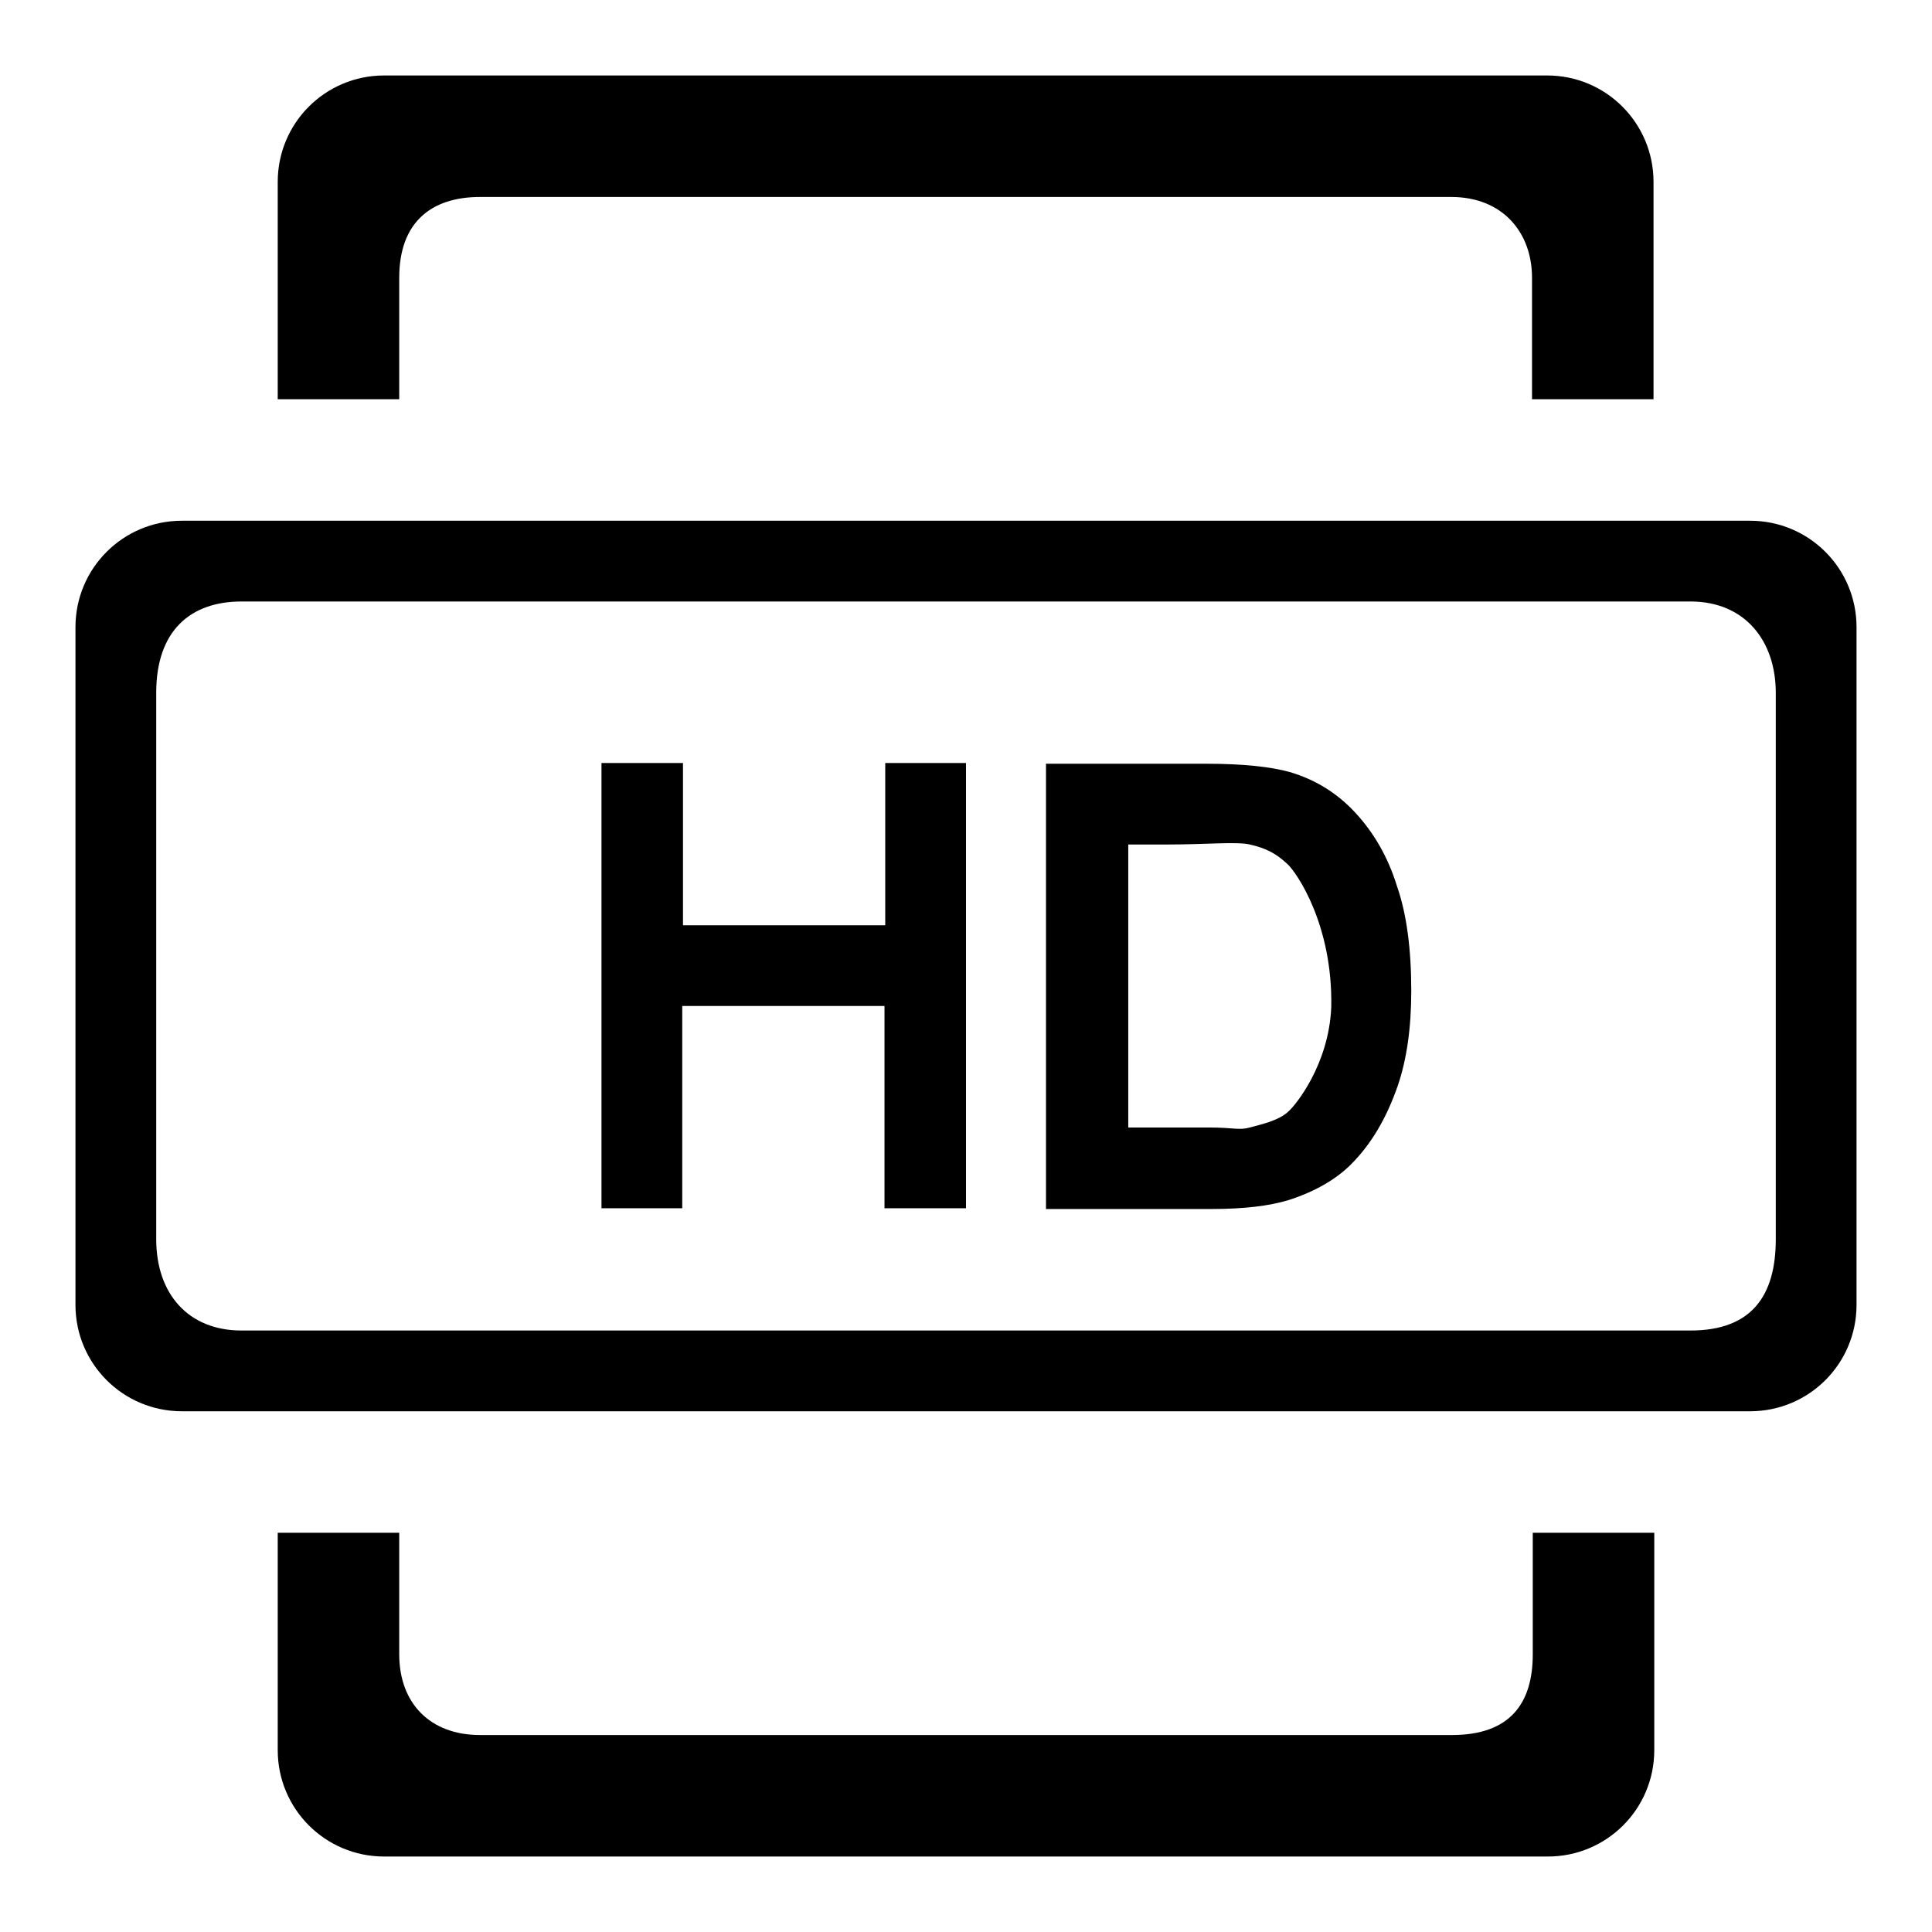
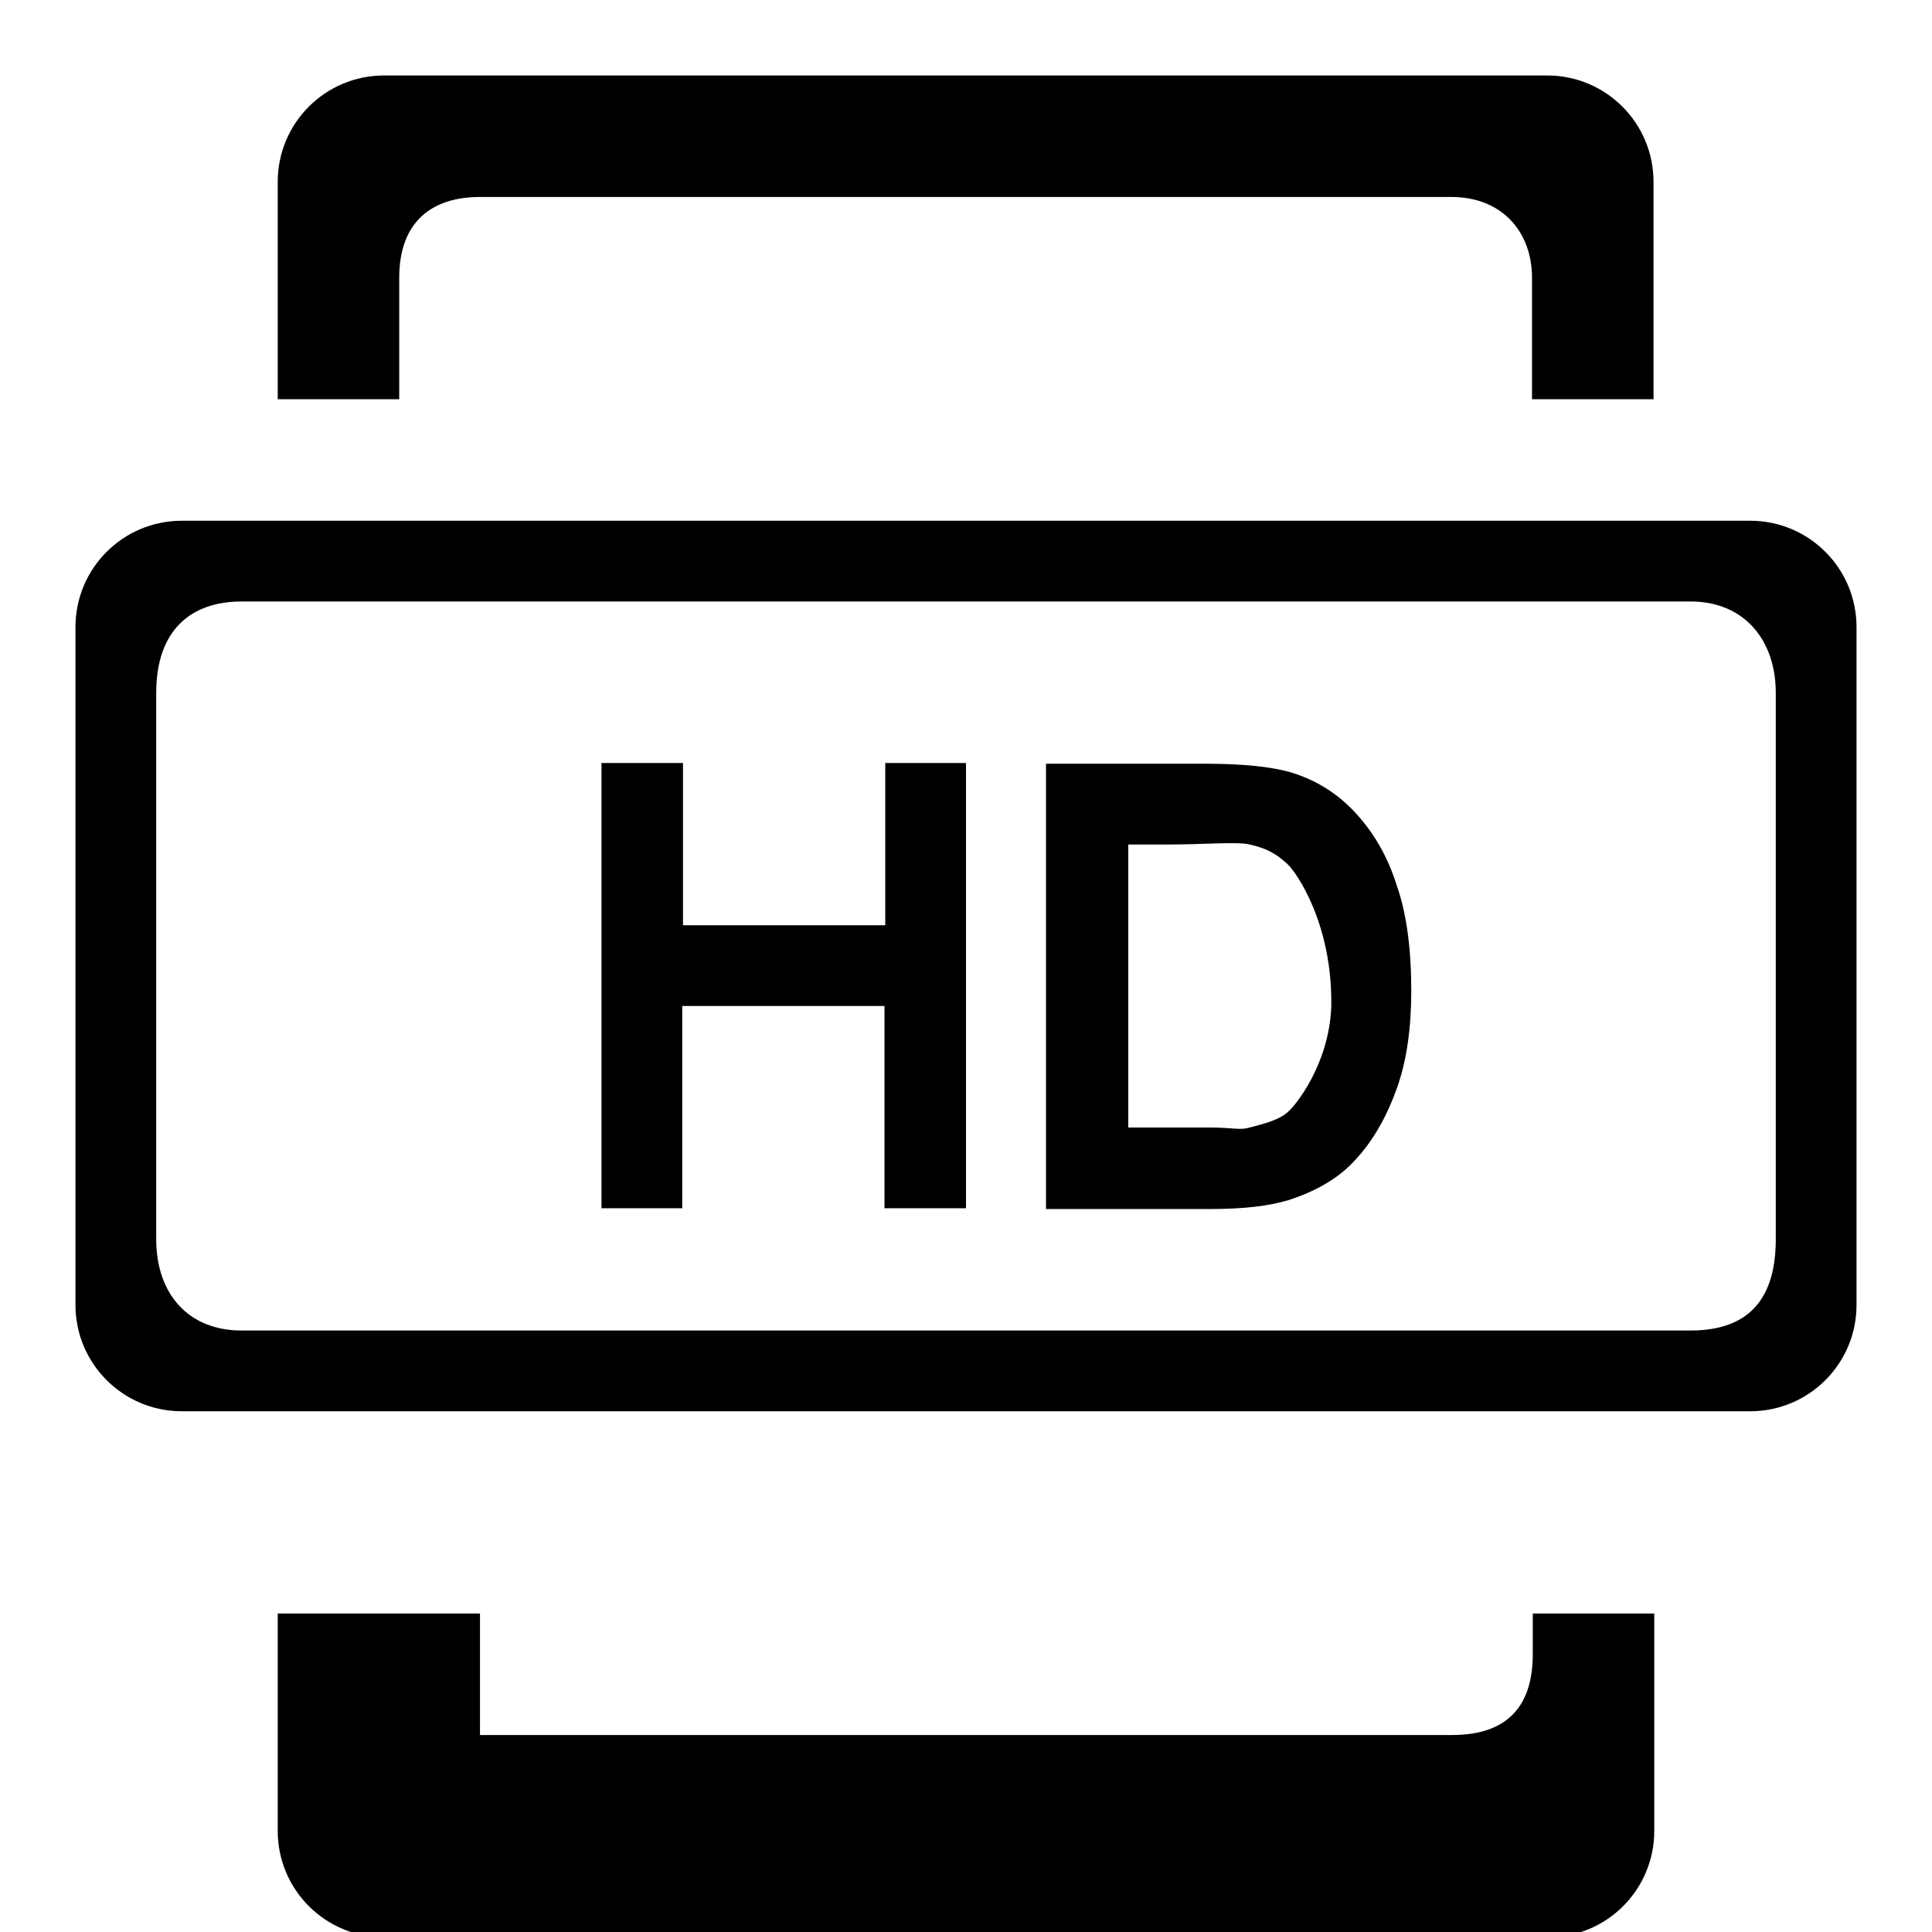
<svg xmlns="http://www.w3.org/2000/svg" version="1.1" x="0px" y="0px" viewBox="0 0 256 256" enable-background="new 0 0 256 256" xml:space="preserve">
  <g>
-     <path fill="#000000" d="M231.9,69H24.1C16.3,69,10,75.3,10,83.1v89.8c0,7.8,6.3,14.1,14.1,14.1h207.8c7.8,0,14.1-6.3,14.1-14.1 V83.1C246,75.3,239.7,69,231.9,69z M235.3,164.2c0,7.5-3.2,12.1-11.3,12.1H32c-7,0-11.3-4.8-11.3-12.1V91.8 c0-8.3,4.6-12.1,11.3-12.1h192c7.2,0,11.3,5.2,11.3,12.1L235.3,164.2L235.3,164.2z M52.9,36.8c0-7.4,4.3-10.7,10.7-10.7h128.7 c6.8,0,10.7,4.7,10.7,10.7v16.1h16.1V24.1c0-7.8-6.3-14.1-14.1-14.1H50.9c-7.8,0-14.1,6.3-14.1,14.1v28.8h16.1L52.9,36.8L52.9,36.8 z M203.1,219.2c0,6.6-3.1,10.7-10.7,10.7H63.6c-6.6,0-10.7-4.2-10.7-10.7v-16.1H36.8v28.8c0,7.8,6.3,14.1,14.1,14.1h154.2 c7.8,0,14.1-6.3,14.1-14.1v-28.8h-16.1V219.2z M117.3,122.6H90.5v-21.5H79.7v59h10.7v-26.8h26.8v26.8H128v-59h-10.7V122.6z  M179.6,107.7c-2.4-2.6-5.3-4.4-8.7-5.4c-2.5-0.7-6.2-1.1-11-1.1h-21.3v59h21.9c4.3,0,7.7-0.4,10.3-1.2c3.4-1.1,6.2-2.7,8.2-4.7 c2.7-2.7,4.7-6.1,6.2-10.4c1.2-3.5,1.8-7.7,1.8-12.6c0-5.5-0.6-10.2-1.9-13.9C183.9,113.5,182,110.3,179.6,107.7z M170.8,147.2 c-1.2,1.2-3.3,1.7-5.2,2.2c-1.4,0.4-2.1,0-5.4,0h-10.7v-37.5h5.4c4.7,0,9.1-0.4,10.7,0c2.2,0.5,3.5,1.2,5,2.6c1.2,1.1,6,8,5.8,18.9 C176.1,141.1,171.6,146.5,170.8,147.2z" />
+     <path fill="#000000" d="M231.9,69H24.1C16.3,69,10,75.3,10,83.1v89.8c0,7.8,6.3,14.1,14.1,14.1h207.8c7.8,0,14.1-6.3,14.1-14.1 V83.1C246,75.3,239.7,69,231.9,69z M235.3,164.2c0,7.5-3.2,12.1-11.3,12.1H32c-7,0-11.3-4.8-11.3-12.1V91.8 c0-8.3,4.6-12.1,11.3-12.1h192c7.2,0,11.3,5.2,11.3,12.1L235.3,164.2L235.3,164.2z M52.9,36.8c0-7.4,4.3-10.7,10.7-10.7h128.7 c6.8,0,10.7,4.7,10.7,10.7v16.1h16.1V24.1c0-7.8-6.3-14.1-14.1-14.1H50.9c-7.8,0-14.1,6.3-14.1,14.1v28.8h16.1L52.9,36.8L52.9,36.8 z M203.1,219.2c0,6.6-3.1,10.7-10.7,10.7H63.6v-16.1H36.8v28.8c0,7.8,6.3,14.1,14.1,14.1h154.2 c7.8,0,14.1-6.3,14.1-14.1v-28.8h-16.1V219.2z M117.3,122.6H90.5v-21.5H79.7v59h10.7v-26.8h26.8v26.8H128v-59h-10.7V122.6z  M179.6,107.7c-2.4-2.6-5.3-4.4-8.7-5.4c-2.5-0.7-6.2-1.1-11-1.1h-21.3v59h21.9c4.3,0,7.7-0.4,10.3-1.2c3.4-1.1,6.2-2.7,8.2-4.7 c2.7-2.7,4.7-6.1,6.2-10.4c1.2-3.5,1.8-7.7,1.8-12.6c0-5.5-0.6-10.2-1.9-13.9C183.9,113.5,182,110.3,179.6,107.7z M170.8,147.2 c-1.2,1.2-3.3,1.7-5.2,2.2c-1.4,0.4-2.1,0-5.4,0h-10.7v-37.5h5.4c4.7,0,9.1-0.4,10.7,0c2.2,0.5,3.5,1.2,5,2.6c1.2,1.1,6,8,5.8,18.9 C176.1,141.1,171.6,146.5,170.8,147.2z" />
  </g>
</svg>